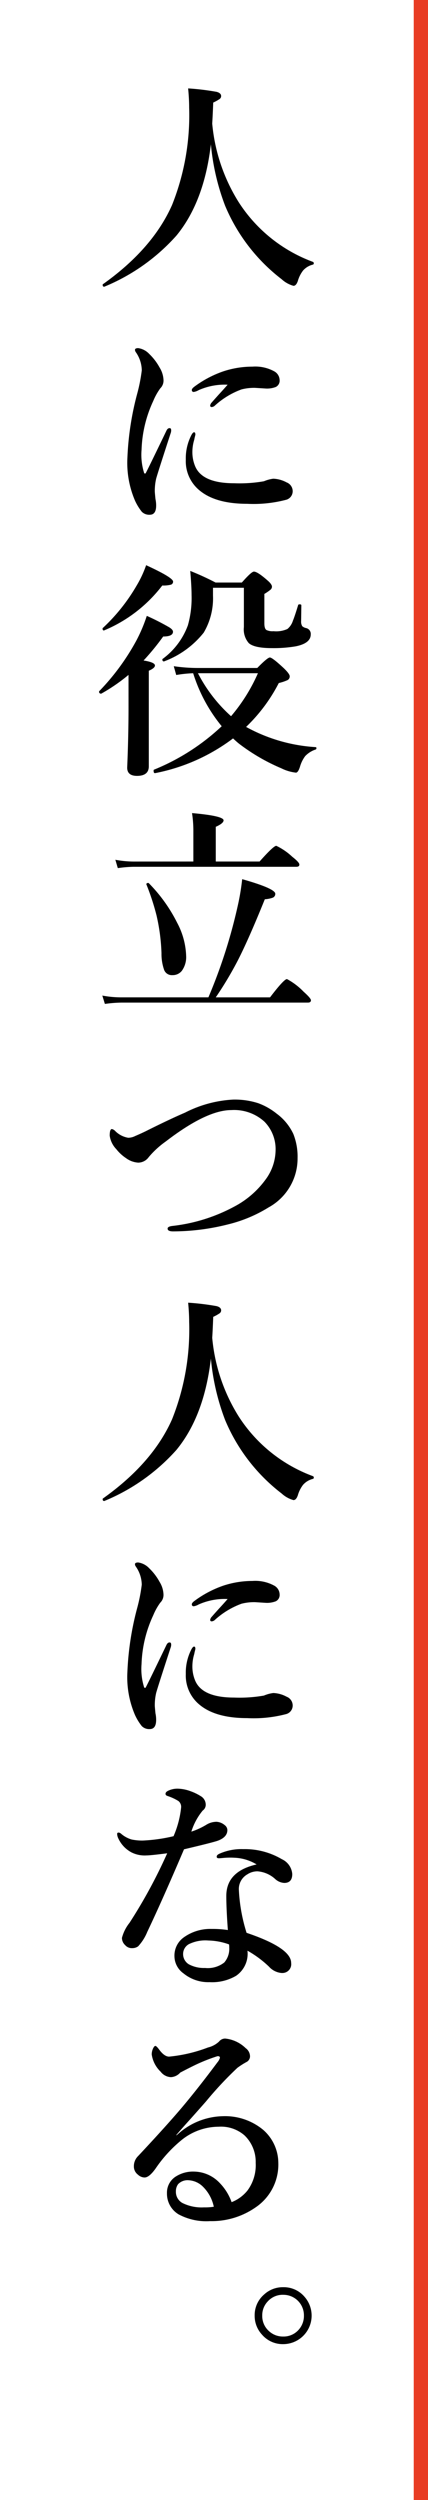
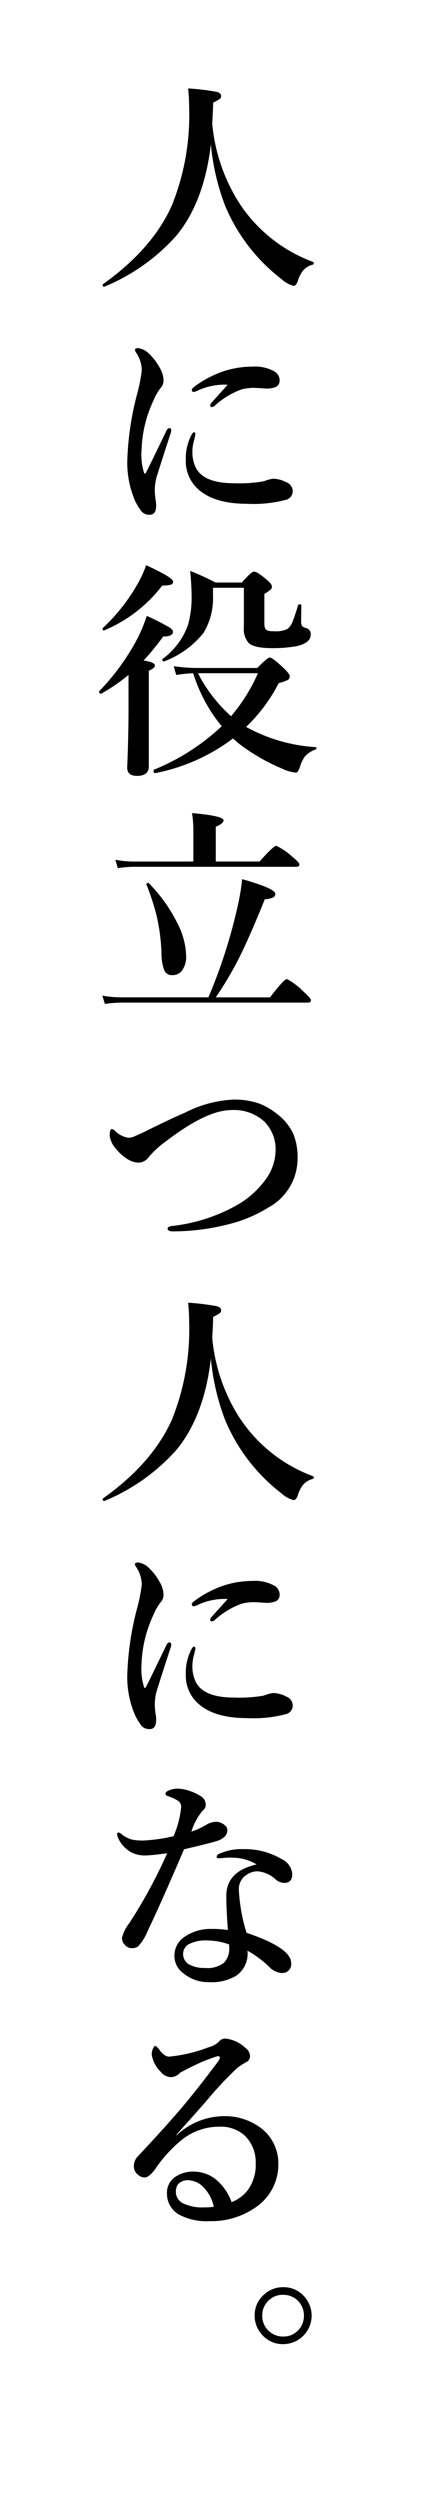
<svg xmlns="http://www.w3.org/2000/svg" width="60" height="350" viewBox="0 0 60 350">
  <g id="グループ_2716" data-name="グループ 2716" transform="translate(-952 -121.756)">
    <g id="グループ_2715" data-name="グループ 2715">
      <rect id="長方形_3" data-name="長方形 3" width="60" height="350" transform="translate(952 121.756)" fill="#fff" />
      <g id="グループ_20" data-name="グループ 20" transform="translate(444 -195)">
        <path id="パス_1401" data-name="パス 1401" d="M16.563,13.2q-.937,8.047-4.828,12.781A27.607,27.607,0,0,1,1.656,33.125a.064.064,0,0,1-.047.016q-.219,0-.219-.266a.105.105,0,0,1,.047-.094q6.969-4.953,9.688-11.094A33.866,33.866,0,0,0,13.516,8.063q0-1.2-.141-2.687a35.107,35.107,0,0,1,4,.484q.625.172.625.594a.509.509,0,0,1-.234.422,6.138,6.138,0,0,1-.875.484q-.078,1.969-.141,2.938a24.937,24.937,0,0,0,3.688,10.969,21.021,21.021,0,0,0,10.422,8.391.194.194,0,0,1,.125.2.168.168,0,0,1-.125.188,2.679,2.679,0,0,0-1.375.828,4.369,4.369,0,0,0-.734,1.469q-.234.672-.609.672a4.031,4.031,0,0,1-1.656-.922,25.247,25.247,0,0,1-7.937-10.312A32.4,32.4,0,0,1,16.563,13.2Zm2.344,33.656a8.991,8.991,0,0,0-4.062.766,2,2,0,0,1-.672.25.249.249,0,0,1-.281-.281q0-.2.391-.484A14.9,14.9,0,0,1,18.266,45a12.962,12.962,0,0,1,4.125-.672,5.519,5.519,0,0,1,3.109.688,1.441,1.441,0,0,1,.7,1.188.985.985,0,0,1-.531.969,3.389,3.389,0,0,1-1.422.219l-1.5-.094a7.09,7.09,0,0,0-1.891.219,11.314,11.314,0,0,0-3.75,2.281.708.708,0,0,1-.422.188.193.193,0,0,1-.219-.219.771.771,0,0,1,.219-.422q.281-.328,1-1.125Q18.438,47.406,18.906,46.859Zm-4.516,6.984a2.211,2.211,0,0,1-.062.266q-.063.25-.094.438a5.91,5.91,0,0,0-.266,1.688,5.123,5.123,0,0,0,.391,2.047q1,2.375,5.469,2.375A19.871,19.871,0,0,0,24,60.375a4.985,4.985,0,0,1,1.313-.359,4.231,4.231,0,0,1,1.859.516,1.321,1.321,0,0,1,.859,1.219,1.242,1.242,0,0,1-.984,1.234,17.939,17.939,0,0,1-5.391.547q-4.375,0-6.625-1.828a5.273,5.273,0,0,1-1.984-4.344,7.09,7.09,0,0,1,.8-3.484q.2-.359.359-.359Q14.391,53.516,14.391,53.844Zm-3.453-.234Q9.078,59.3,8.891,60.016A7.539,7.539,0,0,0,8.7,61.8q0,.125.094,1.063a4.277,4.277,0,0,1,.094.766Q8.938,65.063,8,65.063a1.457,1.457,0,0,1-1.125-.422,7.474,7.474,0,0,1-.953-1.562,13.4,13.4,0,0,1-1.062-5.984,40.882,40.882,0,0,1,1.375-8.984,23.315,23.315,0,0,0,.641-3.266,4.543,4.543,0,0,0-.828-2.531.619.619,0,0,1-.125-.328q0-.25.453-.25a2.631,2.631,0,0,1,1.531.8,7.833,7.833,0,0,1,1.469,1.922,3.591,3.591,0,0,1,.547,1.766,1.514,1.514,0,0,1-.453,1.141,8.52,8.52,0,0,0-.984,1.766,17.422,17.422,0,0,0-1.641,6.844A8.464,8.464,0,0,0,7.2,59.2a.13.13,0,0,0,.25,0q.422-.8,2.875-5.891.172-.375.453-.375.219,0,.219.328A1.206,1.206,0,0,1,10.938,53.609ZM5.016,87.484A25.265,25.265,0,0,1,1.2,90.109H1.172a.249.249,0,0,1-.281-.281.106.106,0,0,1,.031-.078,32.227,32.227,0,0,0,5.188-7.062,21.678,21.678,0,0,0,1.469-3.469,34.016,34.016,0,0,1,3.156,1.609q.516.328.516.609,0,.672-1.375.672a34.153,34.153,0,0,1-2.75,3.359q1.594.25,1.594.7,0,.359-.859.734v13.375q0,1.344-1.656,1.344-1.375,0-1.375-1.156.188-4.469.188-8.484Zm14.656,8.891a26.529,26.529,0,0,1-10.906,4.859q-.234.047-.234-.344,0-.109.063-.141a30.649,30.649,0,0,0,9.484-6.078,22,22,0,0,1-4-7.422,17.993,17.993,0,0,0-2.375.25l-.344-1.234a23.37,23.37,0,0,0,3.3.25h8.406q1.437-1.469,1.766-1.469.344,0,1.953,1.5.828.8.828,1.125a.579.579,0,0,1-.312.547,6.527,6.527,0,0,1-1.219.406A23.117,23.117,0,0,1,21.5,94.766a23.1,23.1,0,0,0,9.734,2.828q.125,0,.125.141a.194.194,0,0,1-.125.2,3.528,3.528,0,0,0-1.453.922,4.547,4.547,0,0,0-.719,1.453q-.266.859-.578.859a6.135,6.135,0,0,1-2.047-.609A27.126,27.126,0,0,1,20.5,97.109Q20.078,96.766,19.672,96.375ZM14.75,87.25a20.913,20.913,0,0,0,4.641,6.016,24.3,24.3,0,0,0,3.766-6.016Zm15.813-5.437q0,1.25-2.109,1.672a18.45,18.45,0,0,1-3.328.25q-2.469,0-3.25-.7a2.932,2.932,0,0,1-.687-2.25v-5.5H16.859v1.125a9.419,9.419,0,0,1-1.3,5.156,12.79,12.79,0,0,1-5.531,4.016.064.064,0,0,1-.047.016q-.219,0-.219-.266a.105.105,0,0,1,.047-.094,10.164,10.164,0,0,0,3.531-4.7,13.987,13.987,0,0,0,.516-4.219q0-1.2-.187-3.391a37.431,37.431,0,0,1,3.547,1.625h3.688q1.344-1.531,1.688-1.531.5,0,1.891,1.219.641.547.641.891a.562.562,0,0,1-.219.438,6.844,6.844,0,0,1-.844.578v4.141q0,.7.281.906a1.955,1.955,0,0,0,1,.172,3.83,3.83,0,0,0,1.953-.312,2.434,2.434,0,0,0,.766-1.156q.234-.547.734-2.187.031-.109.2-.109.25,0,.25.141l-.031,2.2a1.222,1.222,0,0,0,.156.719,1.151,1.151,0,0,0,.547.266A.835.835,0,0,1,30.563,81.813Zm-19.3-7.391a.429.429,0,0,1-.328.438,4.319,4.319,0,0,1-1.187.109A19.9,19.9,0,0,1,1.609,81.25a.045.045,0,0,1-.031.016q-.2,0-.2-.25a.122.122,0,0,1,.047-.109A25.6,25.6,0,0,0,6.141,75a15.149,15.149,0,0,0,1.344-2.875Q11.266,73.859,11.266,74.422Zm2.844,39.188v-4.422a16.614,16.614,0,0,0-.187-2.359q4.422.391,4.422,1.016,0,.422-1.094.906v4.859h6.141q1.953-2.2,2.344-2.2a8.743,8.743,0,0,1,2.234,1.531q1,.781,1,1.094t-.422.313H5.75a16.712,16.712,0,0,0-2.234.188l-.344-1.172a14.122,14.122,0,0,0,2.547.25Zm2.109,19.016a73.4,73.4,0,0,0,4.094-12.734,32.867,32.867,0,0,0,.641-3.812q4.641,1.313,4.641,2.047a.571.571,0,0,1-.359.547,3.972,3.972,0,0,1-1.109.219q-2.281,5.641-3.8,8.594a49.953,49.953,0,0,1-3.078,5.141h7.609q1.953-2.562,2.375-2.562a9.425,9.425,0,0,1,2.328,1.766q1.031.922,1.031,1.2,0,.328-.422.328H4.031a17.96,17.96,0,0,0-2.328.188l-.359-1.172a14.351,14.351,0,0,0,2.594.25Zm-3.125-5.859a3.267,3.267,0,0,1-.609,2.156,1.633,1.633,0,0,1-1.312.594,1.151,1.151,0,0,1-1.156-.719,6.735,6.735,0,0,1-.375-2.344,27.24,27.24,0,0,0-.7-5.312,33.233,33.233,0,0,0-1.406-4.3.045.045,0,0,1-.016-.031q0-.2.25-.2a.122.122,0,0,1,.109.047,21.71,21.71,0,0,1,3.969,5.547A10.556,10.556,0,0,1,13.094,126.766Zm-.156,22a16.692,16.692,0,0,1,6.75-1.828,10.723,10.723,0,0,1,3.5.5,9.09,9.09,0,0,1,2.578,1.453,7.457,7.457,0,0,1,2.359,2.859,8.583,8.583,0,0,1,.594,3.375,7.808,7.808,0,0,1-4.062,6.906,19.551,19.551,0,0,1-5.672,2.375,31.565,31.565,0,0,1-7.719.984q-.766,0-.766-.391,0-.3.7-.375a23.861,23.861,0,0,0,8.609-2.687,12.763,12.763,0,0,0,4.406-3.781,7.042,7.042,0,0,0,1.422-4.094,5.489,5.489,0,0,0-1.562-4.031,6.312,6.312,0,0,0-4.641-1.625q-3.469,0-9.187,4.391A12.592,12.592,0,0,0,7.844,155a1.823,1.823,0,0,1-1.469.766,3.211,3.211,0,0,1-1.7-.625A5.9,5.9,0,0,1,3.3,153.875a3.4,3.4,0,0,1-.922-1.891q0-.922.313-.922a.942.942,0,0,1,.484.3,3.334,3.334,0,0,0,1.8.922,2.177,2.177,0,0,0,.953-.234q1.156-.5,1.734-.8Q10.922,149.625,12.938,148.766ZM16.563,183.2q-.937,8.047-4.828,12.781a27.607,27.607,0,0,1-10.078,7.141.064.064,0,0,1-.047.016q-.219,0-.219-.266a.105.105,0,0,1,.047-.094q6.969-4.953,9.688-11.094a33.866,33.866,0,0,0,2.391-13.625q0-1.2-.141-2.687a35.108,35.108,0,0,1,4,.484q.625.172.625.594a.509.509,0,0,1-.234.422,6.138,6.138,0,0,1-.875.484q-.078,1.969-.141,2.938a24.937,24.937,0,0,0,3.688,10.969,21.021,21.021,0,0,0,10.422,8.391.194.194,0,0,1,.125.2.167.167,0,0,1-.125.188,2.679,2.679,0,0,0-1.375.828,4.369,4.369,0,0,0-.734,1.469q-.234.672-.609.672a4.031,4.031,0,0,1-1.656-.922,25.247,25.247,0,0,1-7.937-10.312A32.4,32.4,0,0,1,16.563,183.2Zm2.344,33.656a8.991,8.991,0,0,0-4.062.766,2,2,0,0,1-.672.25.249.249,0,0,1-.281-.281q0-.2.391-.484A14.9,14.9,0,0,1,18.266,215a12.962,12.962,0,0,1,4.125-.672,5.519,5.519,0,0,1,3.109.688,1.441,1.441,0,0,1,.7,1.188.985.985,0,0,1-.531.969,3.389,3.389,0,0,1-1.422.219l-1.5-.094a7.09,7.09,0,0,0-1.891.219,11.314,11.314,0,0,0-3.75,2.281.708.708,0,0,1-.422.188.193.193,0,0,1-.219-.219.77.77,0,0,1,.219-.422q.281-.328,1-1.125Q18.438,217.406,18.906,216.859Zm-4.516,6.984a2.212,2.212,0,0,1-.062.266q-.063.25-.094.438a5.91,5.91,0,0,0-.266,1.688,5.123,5.123,0,0,0,.391,2.047q1,2.375,5.469,2.375A19.871,19.871,0,0,0,24,230.375a4.986,4.986,0,0,1,1.313-.359,4.231,4.231,0,0,1,1.859.516,1.321,1.321,0,0,1,.859,1.219,1.242,1.242,0,0,1-.984,1.234,17.939,17.939,0,0,1-5.391.547q-4.375,0-6.625-1.828a5.273,5.273,0,0,1-1.984-4.344,7.09,7.09,0,0,1,.8-3.484q.2-.359.359-.359Q14.391,223.516,14.391,223.844Zm-3.453-.234q-1.859,5.688-2.047,6.406A7.539,7.539,0,0,0,8.7,231.8q0,.125.094,1.063a4.277,4.277,0,0,1,.094.766q.047,1.437-.891,1.438a1.457,1.457,0,0,1-1.125-.422,7.474,7.474,0,0,1-.953-1.562,13.4,13.4,0,0,1-1.062-5.984,40.882,40.882,0,0,1,1.375-8.984,23.315,23.315,0,0,0,.641-3.266,4.543,4.543,0,0,0-.828-2.531.619.619,0,0,1-.125-.328q0-.25.453-.25a2.631,2.631,0,0,1,1.531.8,7.832,7.832,0,0,1,1.469,1.922,3.591,3.591,0,0,1,.547,1.766,1.514,1.514,0,0,1-.453,1.141,8.52,8.52,0,0,0-.984,1.766,17.422,17.422,0,0,0-1.641,6.844A8.464,8.464,0,0,0,7.2,229.2a.13.13,0,0,0,.25,0q.422-.8,2.875-5.891.172-.375.453-.375.219,0,.219.328A1.206,1.206,0,0,1,10.938,223.609Zm12.031,30.406a6.474,6.474,0,0,0-3.156-.937q-.234-.016-.484-.016-.547,0-1.031.047t-.609.047q-.313,0-.312-.219,0-.25.391-.422a7.581,7.581,0,0,1,3.328-.641,10.2,10.2,0,0,1,5.406,1.406,2.5,2.5,0,0,1,1.469,2.078q0,1.25-1.125,1.25a2.044,2.044,0,0,1-1.234-.516,4.153,4.153,0,0,0-2.5-1.109,2.556,2.556,0,0,0-1.437.422,2.362,2.362,0,0,0-1.187,2.234,23.842,23.842,0,0,0,1.078,5.953q6.25,2.109,6.25,4.219a1.233,1.233,0,0,1-1.25,1.406h-.094a2.676,2.676,0,0,1-1.766-.891,14.976,14.976,0,0,0-3.016-2.234,3.734,3.734,0,0,1-1.594,3.516,6.631,6.631,0,0,1-3.719.891,5.472,5.472,0,0,1-3.641-1.219,2.985,2.985,0,0,1-1.281-2.422A3.124,3.124,0,0,1,12.8,264.2a6.368,6.368,0,0,1,3.844-1.156,14.093,14.093,0,0,1,2.3.156q-.219-2.969-.219-4.766Q18.719,254.984,22.969,254.016Zm-3.859,11.2a9,9,0,0,0-2.891-.547,5.242,5.242,0,0,0-2.75.516,1.572,1.572,0,0,0-.8,1.344,1.673,1.673,0,0,0,.8,1.469,4.457,4.457,0,0,0,2.281.516,3.749,3.749,0,0,0,2.688-.766,2.919,2.919,0,0,0,.7-2.078A2.633,2.633,0,0,0,19.109,265.219Zm-1.828-17.172a1.963,1.963,0,0,1,1.234.484.893.893,0,0,1,.359.672q0,1-1.344,1.5-.828.281-4.734,1.2Q9.766,259,7.641,263.469a6.631,6.631,0,0,1-1.281,2.016,1.414,1.414,0,0,1-.828.25,1.225,1.225,0,0,1-.984-.422,1.371,1.371,0,0,1-.453-1.016,5.669,5.669,0,0,1,1.063-2.109,71.326,71.326,0,0,0,5.281-9.734q-2.313.3-2.922.3a4.1,4.1,0,0,1-2.078-.422,4.207,4.207,0,0,1-1.891-2.047,1.42,1.42,0,0,1-.125-.547q0-.187.219-.187a.69.69,0,0,1,.359.188,3.938,3.938,0,0,0,1.438.781A7.216,7.216,0,0,0,7,250.672a22.94,22.94,0,0,0,4.328-.609,13.563,13.563,0,0,0,1.063-4.031,1.041,1.041,0,0,0-.375-.891,7.112,7.112,0,0,0-1.562-.719q-.25-.094-.25-.281,0-.25.328-.422a2.98,2.98,0,0,1,1.406-.312,5.553,5.553,0,0,1,1.781.359,7.244,7.244,0,0,1,1.422.688,1.389,1.389,0,0,1,.7,1.188.981.981,0,0,1-.422.828,8.67,8.67,0,0,0-1.594,2.953,9.991,9.991,0,0,0,2.109-.969A2.694,2.694,0,0,1,17.281,248.047Zm-5.562,43.844.031.063a9.685,9.685,0,0,1,6.5-2.687,8.366,8.366,0,0,1,5.656,1.922,6.172,6.172,0,0,1,2.109,4.578,7.237,7.237,0,0,1-3.234,6.3,10.762,10.762,0,0,1-6.328,1.891A8.225,8.225,0,0,1,12.031,303a3.368,3.368,0,0,1-1.625-2.953,2.662,2.662,0,0,1,1.125-2.266,4.471,4.471,0,0,1,2.656-.766,5.036,5.036,0,0,1,3.641,1.625,7.4,7.4,0,0,1,1.641,2.656,5.359,5.359,0,0,0,2.219-1.625,5.967,5.967,0,0,0,1.156-3.875,5.127,5.127,0,0,0-1.562-3.844,5.019,5.019,0,0,0-3.625-1.219,8.323,8.323,0,0,0-5.156,1.828,18.694,18.694,0,0,0-3.672,4q-.906,1.281-1.562,1.281a1.37,1.37,0,0,1-.922-.391,1.422,1.422,0,0,1-.578-1.172,1.984,1.984,0,0,1,.609-1.453q3.938-4.2,6.125-6.781,2.328-2.766,4.969-6.312a1.765,1.765,0,0,0,.359-.641q0-.234-.266-.234a.514.514,0,0,0-.125.016,24.05,24.05,0,0,0-3.359,1.359q-.7.344-1.812.922a1.871,1.871,0,0,1-1.312.641,1.92,1.92,0,0,1-1.437-.766,4.156,4.156,0,0,1-1.25-2.422,2.029,2.029,0,0,1,.188-.828q.172-.359.328-.359t.578.578q.7.922,1.344.922a20.725,20.725,0,0,0,5.453-1.281,3.433,3.433,0,0,0,1.547-.828,1.094,1.094,0,0,1,.859-.422,4.8,4.8,0,0,1,2.875,1.344,1.443,1.443,0,0,1,.609,1.125.9.9,0,0,1-.516.828,11.009,11.009,0,0,0-1.25.8,50.545,50.545,0,0,0-4.375,4.672q-.641.734-2.187,2.469Q12.531,290.938,11.719,291.891Zm5.25,10.047a5.5,5.5,0,0,0-1.5-2.781,3.076,3.076,0,0,0-2.016-.922,1.824,1.824,0,0,0-1.484.547,1.658,1.658,0,0,0-.312,1.016,1.773,1.773,0,0,0,.922,1.625,6.071,6.071,0,0,0,3.016.609A7.69,7.69,0,0,0,16.969,301.938Z" transform="translate(521 323.756)" />
        <path id="パス_1402" data-name="パス 1402" d="M5.7,25.2a3.81,3.81,0,0,1,2.953,1.3A3.992,3.992,0,0,1,5.7,33.172a3.817,3.817,0,0,1-2.969-1.328A3.857,3.857,0,0,1,1.7,29.172a3.8,3.8,0,0,1,1.328-2.953A3.854,3.854,0,0,1,5.7,25.2Zm0,1.063a2.815,2.815,0,0,0-2.187.953,2.778,2.778,0,0,0-.75,1.953,2.815,2.815,0,0,0,.953,2.188,2.854,2.854,0,0,0,1.984.75,2.8,2.8,0,0,0,2.172-.953,2.889,2.889,0,0,0,.734-1.984A2.871,2.871,0,0,0,5.7,26.266Z" transform="translate(542 611.756)" />
      </g>
    </g>
-     <rect id="長方形_20" data-name="長方形 20" width="2" height="350" transform="translate(1010 121.756)" fill="#e83c23" />
  </g>
</svg>